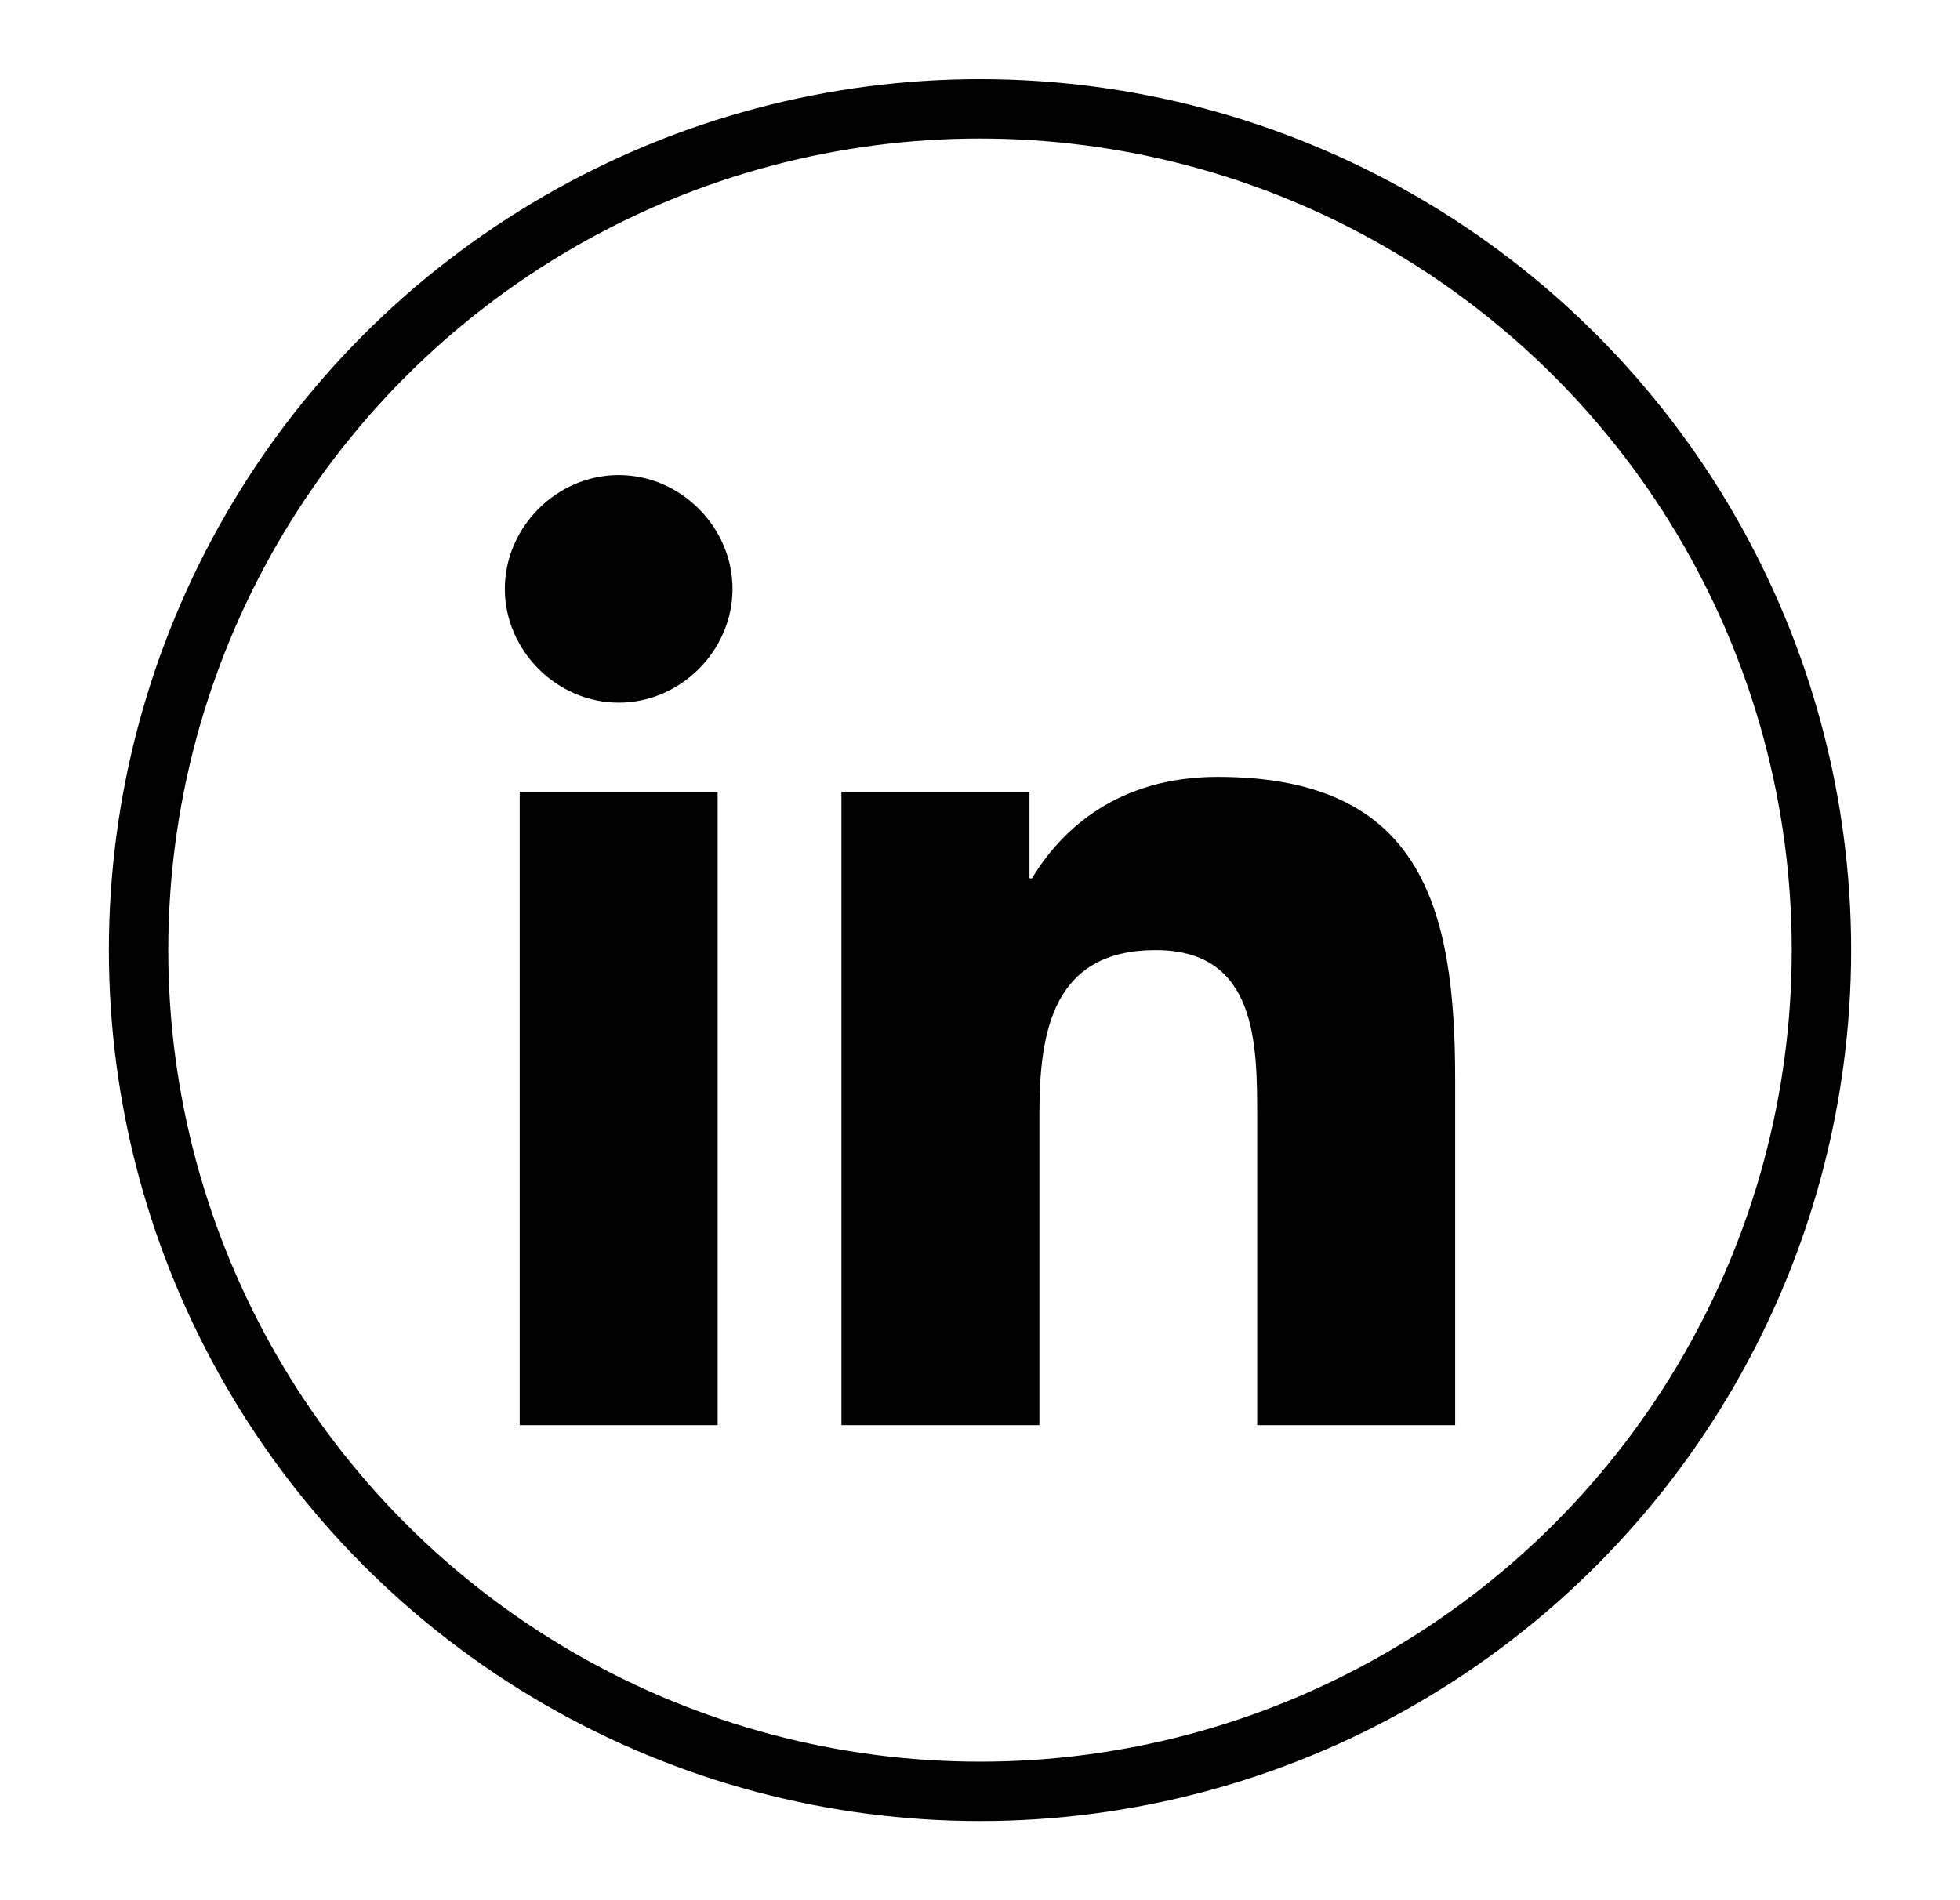
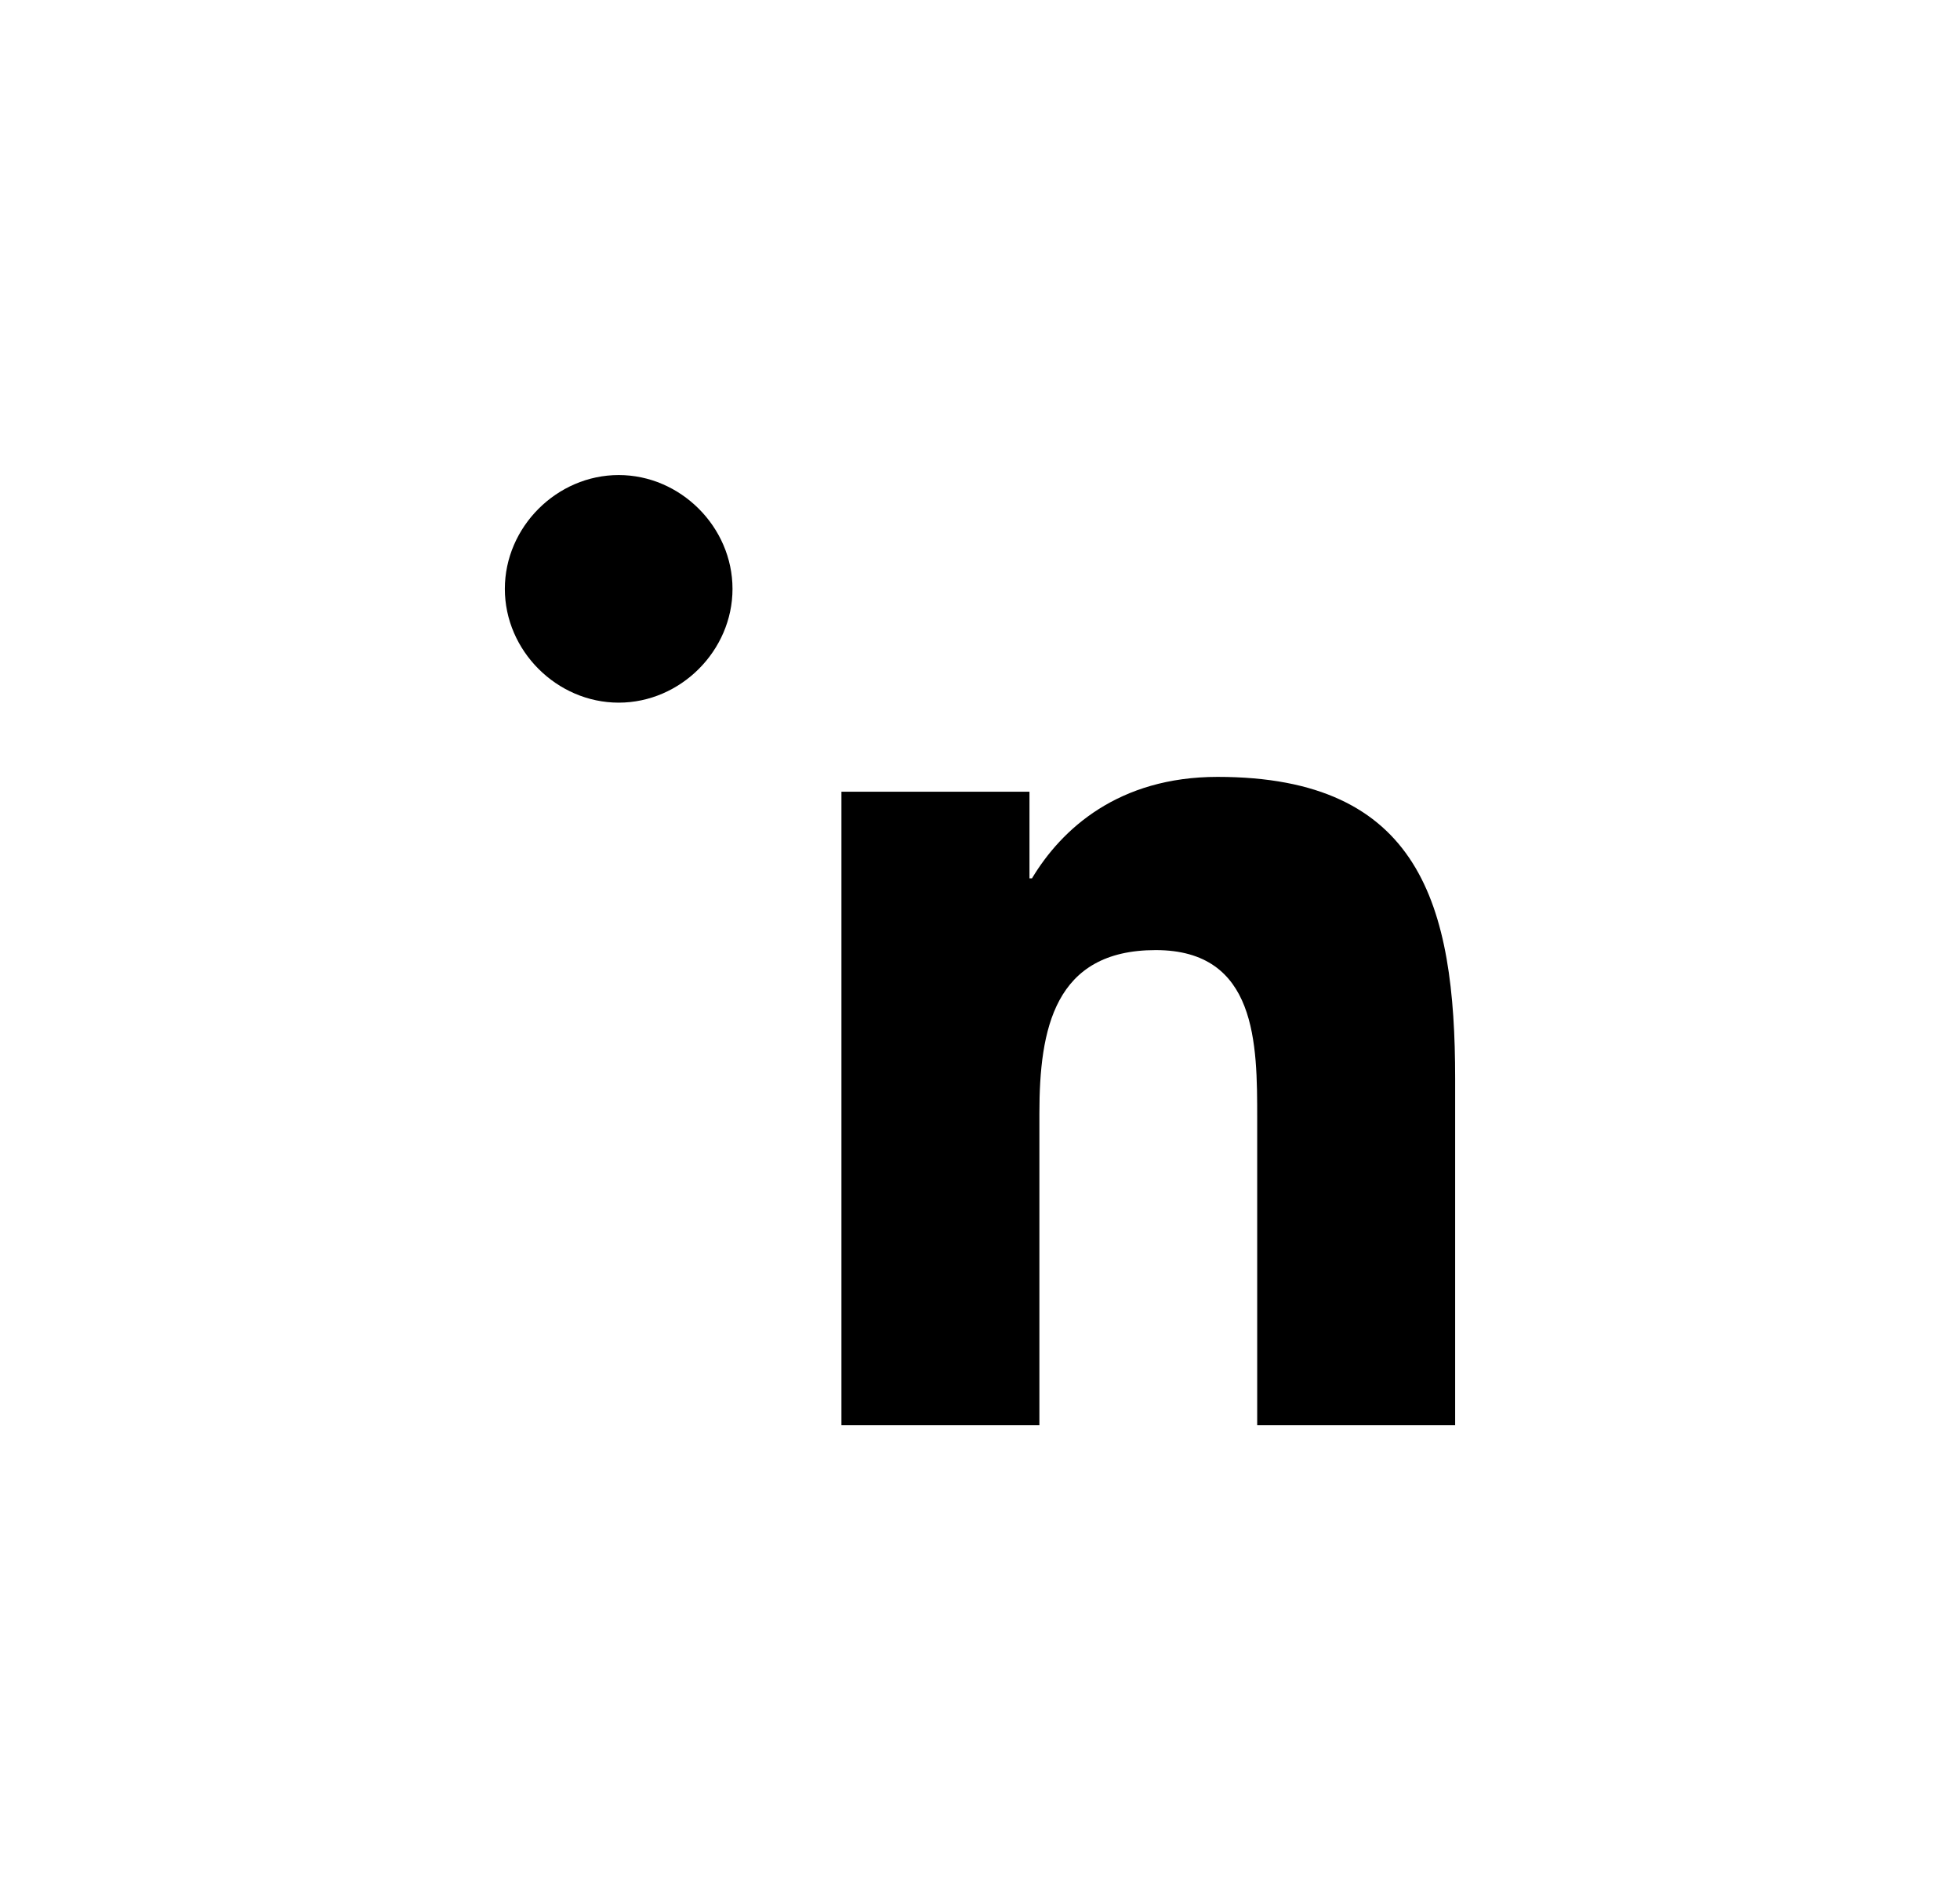
<svg xmlns="http://www.w3.org/2000/svg" width="33" height="32" viewBox="0 0 33 32" fill="none">
  <g id="Social / Linkedin">
-     <path id="Vector" d="M14.167 24H17.5V18.75C17.5 17.333 17.75 16 19.458 16C21.167 16 21.167 17.583 21.167 18.833V24H24.5V18.167C24.5 15.25 23.917 13.083 20.5 13.083C18.833 13.083 17.875 13.958 17.375 14.792H17.333V13.333H14.167V24ZM8.5 9.917C8.5 10.958 9.375 11.833 10.417 11.833C11.458 11.833 12.333 10.958 12.333 9.917C12.333 8.875 11.458 8 10.417 8C9.375 8 8.5 8.875 8.5 9.917ZM8.75 24H12.083V13.333H8.75V24Z" fill="currentColor" />
-     <circle id="Ellipse 2" cx="16.5" cy="16" r="14.167" stroke="currentColor" />
+     <path id="Vector" d="M14.167 24H17.5V18.75C17.5 17.333 17.75 16 19.458 16C21.167 16 21.167 17.583 21.167 18.833V24H24.5V18.167C24.5 15.25 23.917 13.083 20.5 13.083C18.833 13.083 17.875 13.958 17.375 14.792H17.333V13.333H14.167V24ZM8.5 9.917C8.5 10.958 9.375 11.833 10.417 11.833C11.458 11.833 12.333 10.958 12.333 9.917C12.333 8.875 11.458 8 10.417 8C9.375 8 8.5 8.875 8.5 9.917ZM8.75 24H12.083V13.333V24Z" fill="currentColor" />
  </g>
</svg>